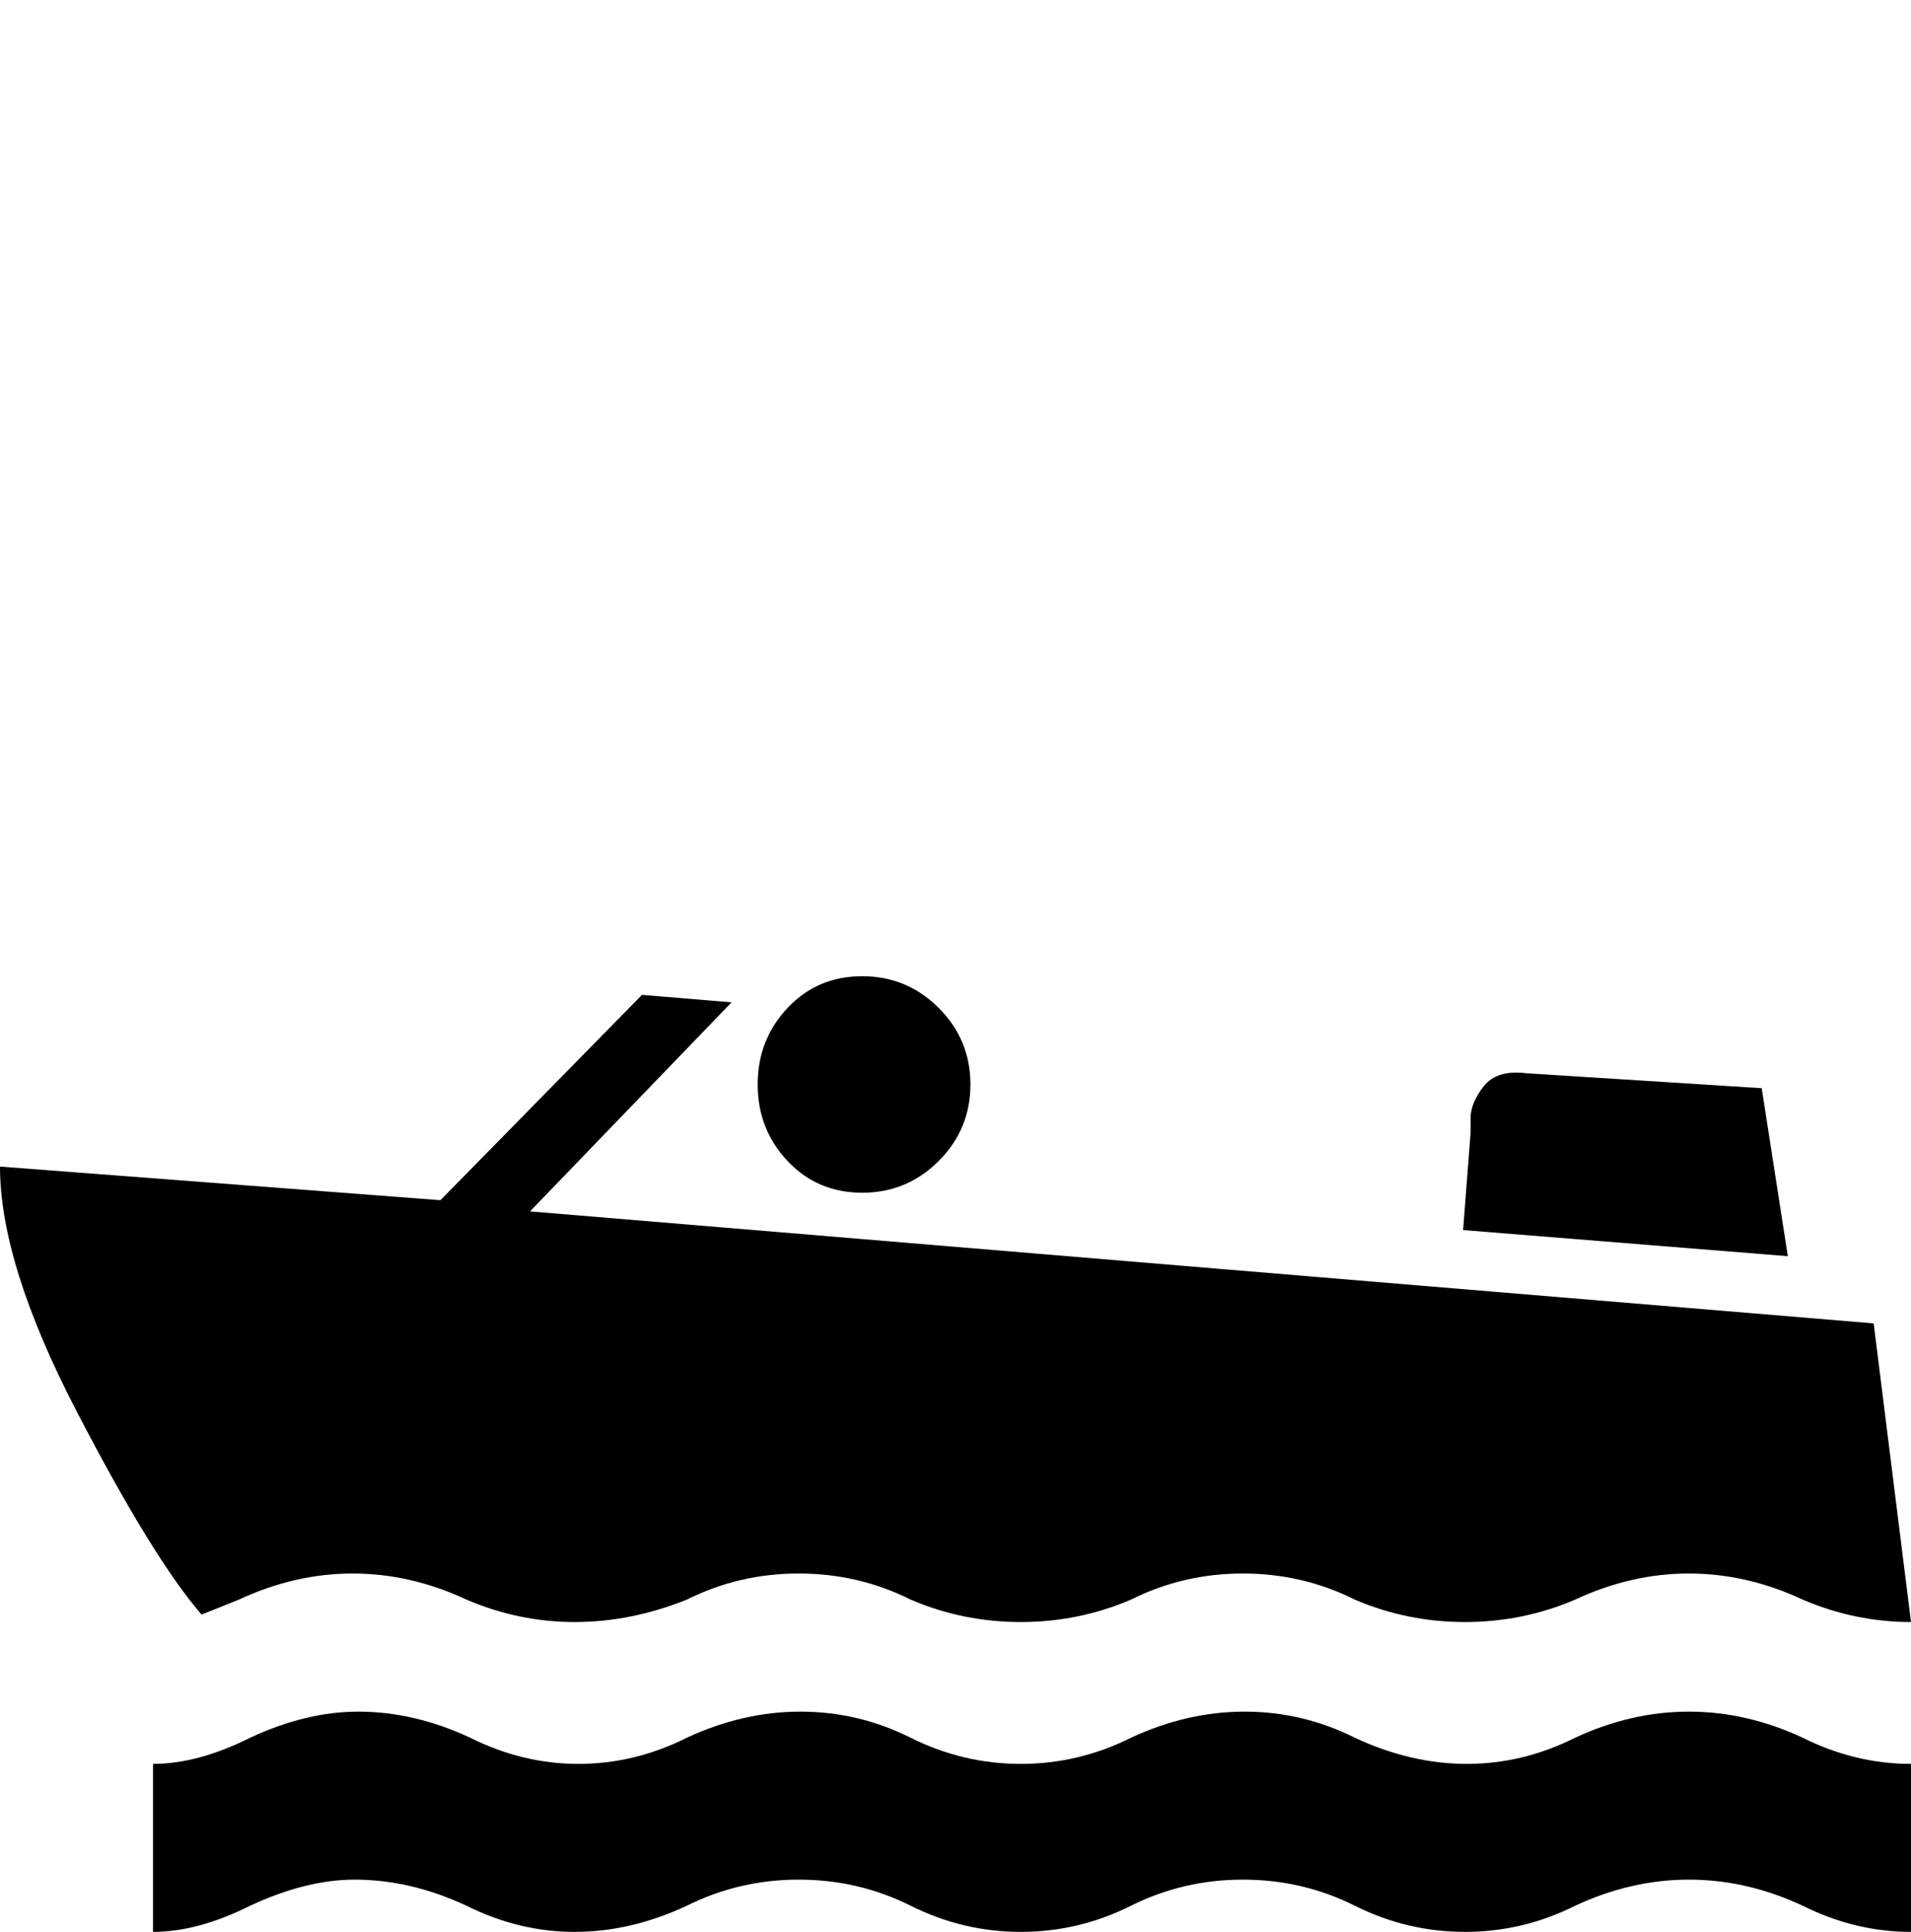
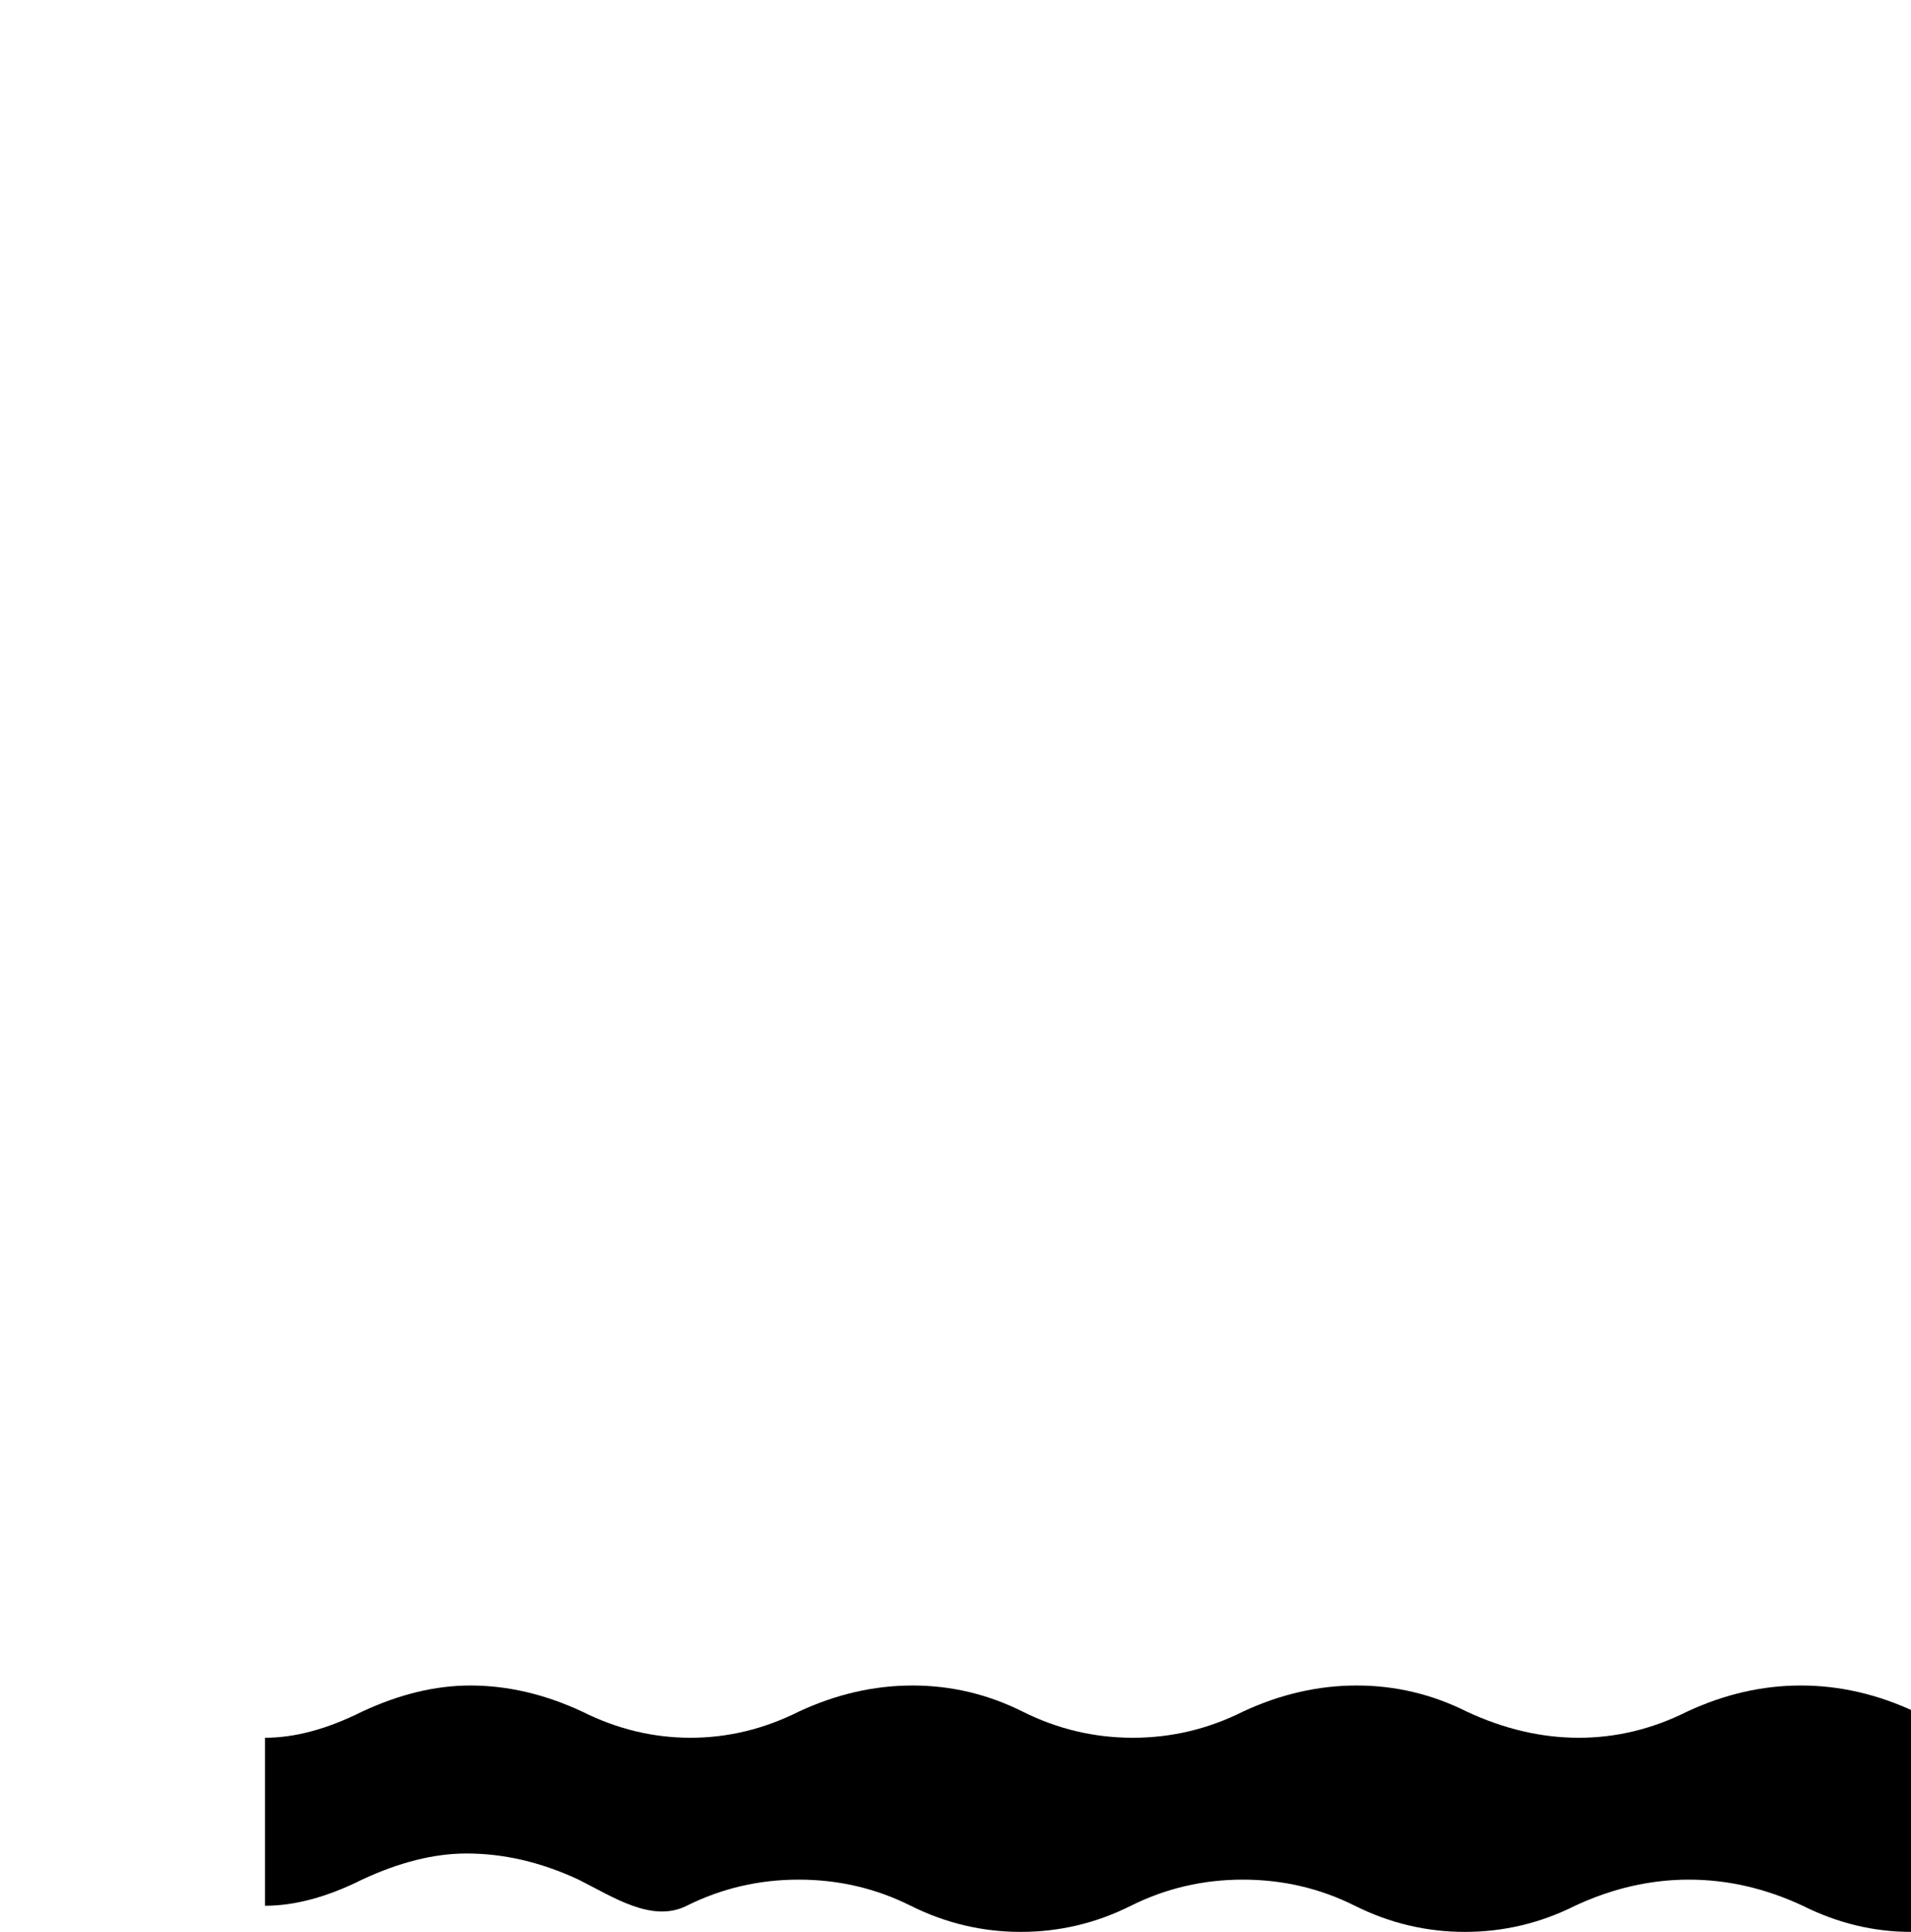
<svg xmlns="http://www.w3.org/2000/svg" version="1.1" id="Capa_1" x="0px" y="0px" width="512px" height="517.5px" viewBox="0 0 512 517.5" enable-background="new 0 0 512 517.5" xml:space="preserve">
  <g>
-     <path d="M512,517.5c-10,0-19.667-2.333-29-7c-10-4.667-20.167-7-30.5-7s-20.5,2.333-30.5,7c-9.333,4.667-19.167,7-29.5,7   s-20.167-2.333-29.5-7s-19.333-7-30-7s-20.667,2.333-30,7s-19.167,7-29.5,7s-20.167-2.333-29.5-7s-19.333-7-30-7   s-20.667,2.333-30,7c-10,4.667-20,7-30,7s-19.667-2.333-29-7c-10-4.667-20-7-30-7c-8.667,0-18,2.333-28,7c-9.333,4.667-18,7-26,7   v-45c8,0,16.667-2.333,26-7c10-4.667,19.667-7,29-7c10,0,20,2.333,30,7c9.333,4.667,19,7,29,7s19.667-2.333,29-7   c10-4.667,20.167-7,30.5-7s20.167,2.333,29.5,7s19.167,7,29.5,7s20.167-2.333,29.5-7c10-4.667,20.167-7,30.5-7   c10.335,0,20.168,2.333,29.5,7c10,4.667,20,7,30,7s19.667-2.333,29-7c10-4.667,20.167-7,30.5-7s20.5,2.333,30.5,7   c9.333,4.667,19,7,29,7V517.5z" />
-     <path d="M392,329.5l87,7l-7-45l-63-4c-5.333-0.667-9.167,0.5-11.5,3.5s-3.5,5.833-3.5,8.5v4L392,329.5z" />
-     <path d="M231,319.5c8,0,14.833-2.833,20.5-8.5s8.5-12.5,8.5-20.5s-2.833-14.833-8.5-20.5s-12.5-8.5-20.5-8.5s-14.667,2.833-20,8.5   s-8,12.5-8,20.5s2.667,14.833,8,20.5S223,319.5,231,319.5z" />
-     <path d="M54,432.5l10-4c10-4.667,20.167-7,30.5-7s20.5,2.333,30.5,7c9.333,4,19,6,29,6s20-2,30-6c9.333-4.667,19.333-7,30-7   s20.667,2.333,30,7c9.333,4,19.167,6,29.5,6s20.167-2,29.5-6c9.333-4.667,19.333-7,30-7s20.667,2.333,30,7c9.335,4,19.168,6,29.5,6   c10.334,0,20.167-2,29.5-6c10-4.667,20.167-7,30.5-7s20.5,2.333,30.5,7c9.333,4,19,6,29,6l-10-80l-360-30l54-56l-24-2l-54,55   l-118-9c0,17.333,6.833,39.167,20.5,65.5S45.333,422.5,54,432.5z" />
+     <path d="M512,517.5c-10,0-19.667-2.333-29-7c-10-4.667-20.167-7-30.5-7s-20.5,2.333-30.5,7c-9.333,4.667-19.167,7-29.5,7   s-20.167-2.333-29.5-7s-19.333-7-30-7s-20.667,2.333-30,7s-19.167,7-29.5,7s-20.167-2.333-29.5-7s-19.333-7-30-7   s-20.667,2.333-30,7s-19.667-2.333-29-7c-10-4.667-20-7-30-7c-8.667,0-18,2.333-28,7c-9.333,4.667-18,7-26,7   v-45c8,0,16.667-2.333,26-7c10-4.667,19.667-7,29-7c10,0,20,2.333,30,7c9.333,4.667,19,7,29,7s19.667-2.333,29-7   c10-4.667,20.167-7,30.5-7s20.167,2.333,29.5,7s19.167,7,29.5,7s20.167-2.333,29.5-7c10-4.667,20.167-7,30.5-7   c10.335,0,20.168,2.333,29.5,7c10,4.667,20,7,30,7s19.667-2.333,29-7c10-4.667,20.167-7,30.5-7s20.5,2.333,30.5,7   c9.333,4.667,19,7,29,7V517.5z" />
  </g>
</svg>